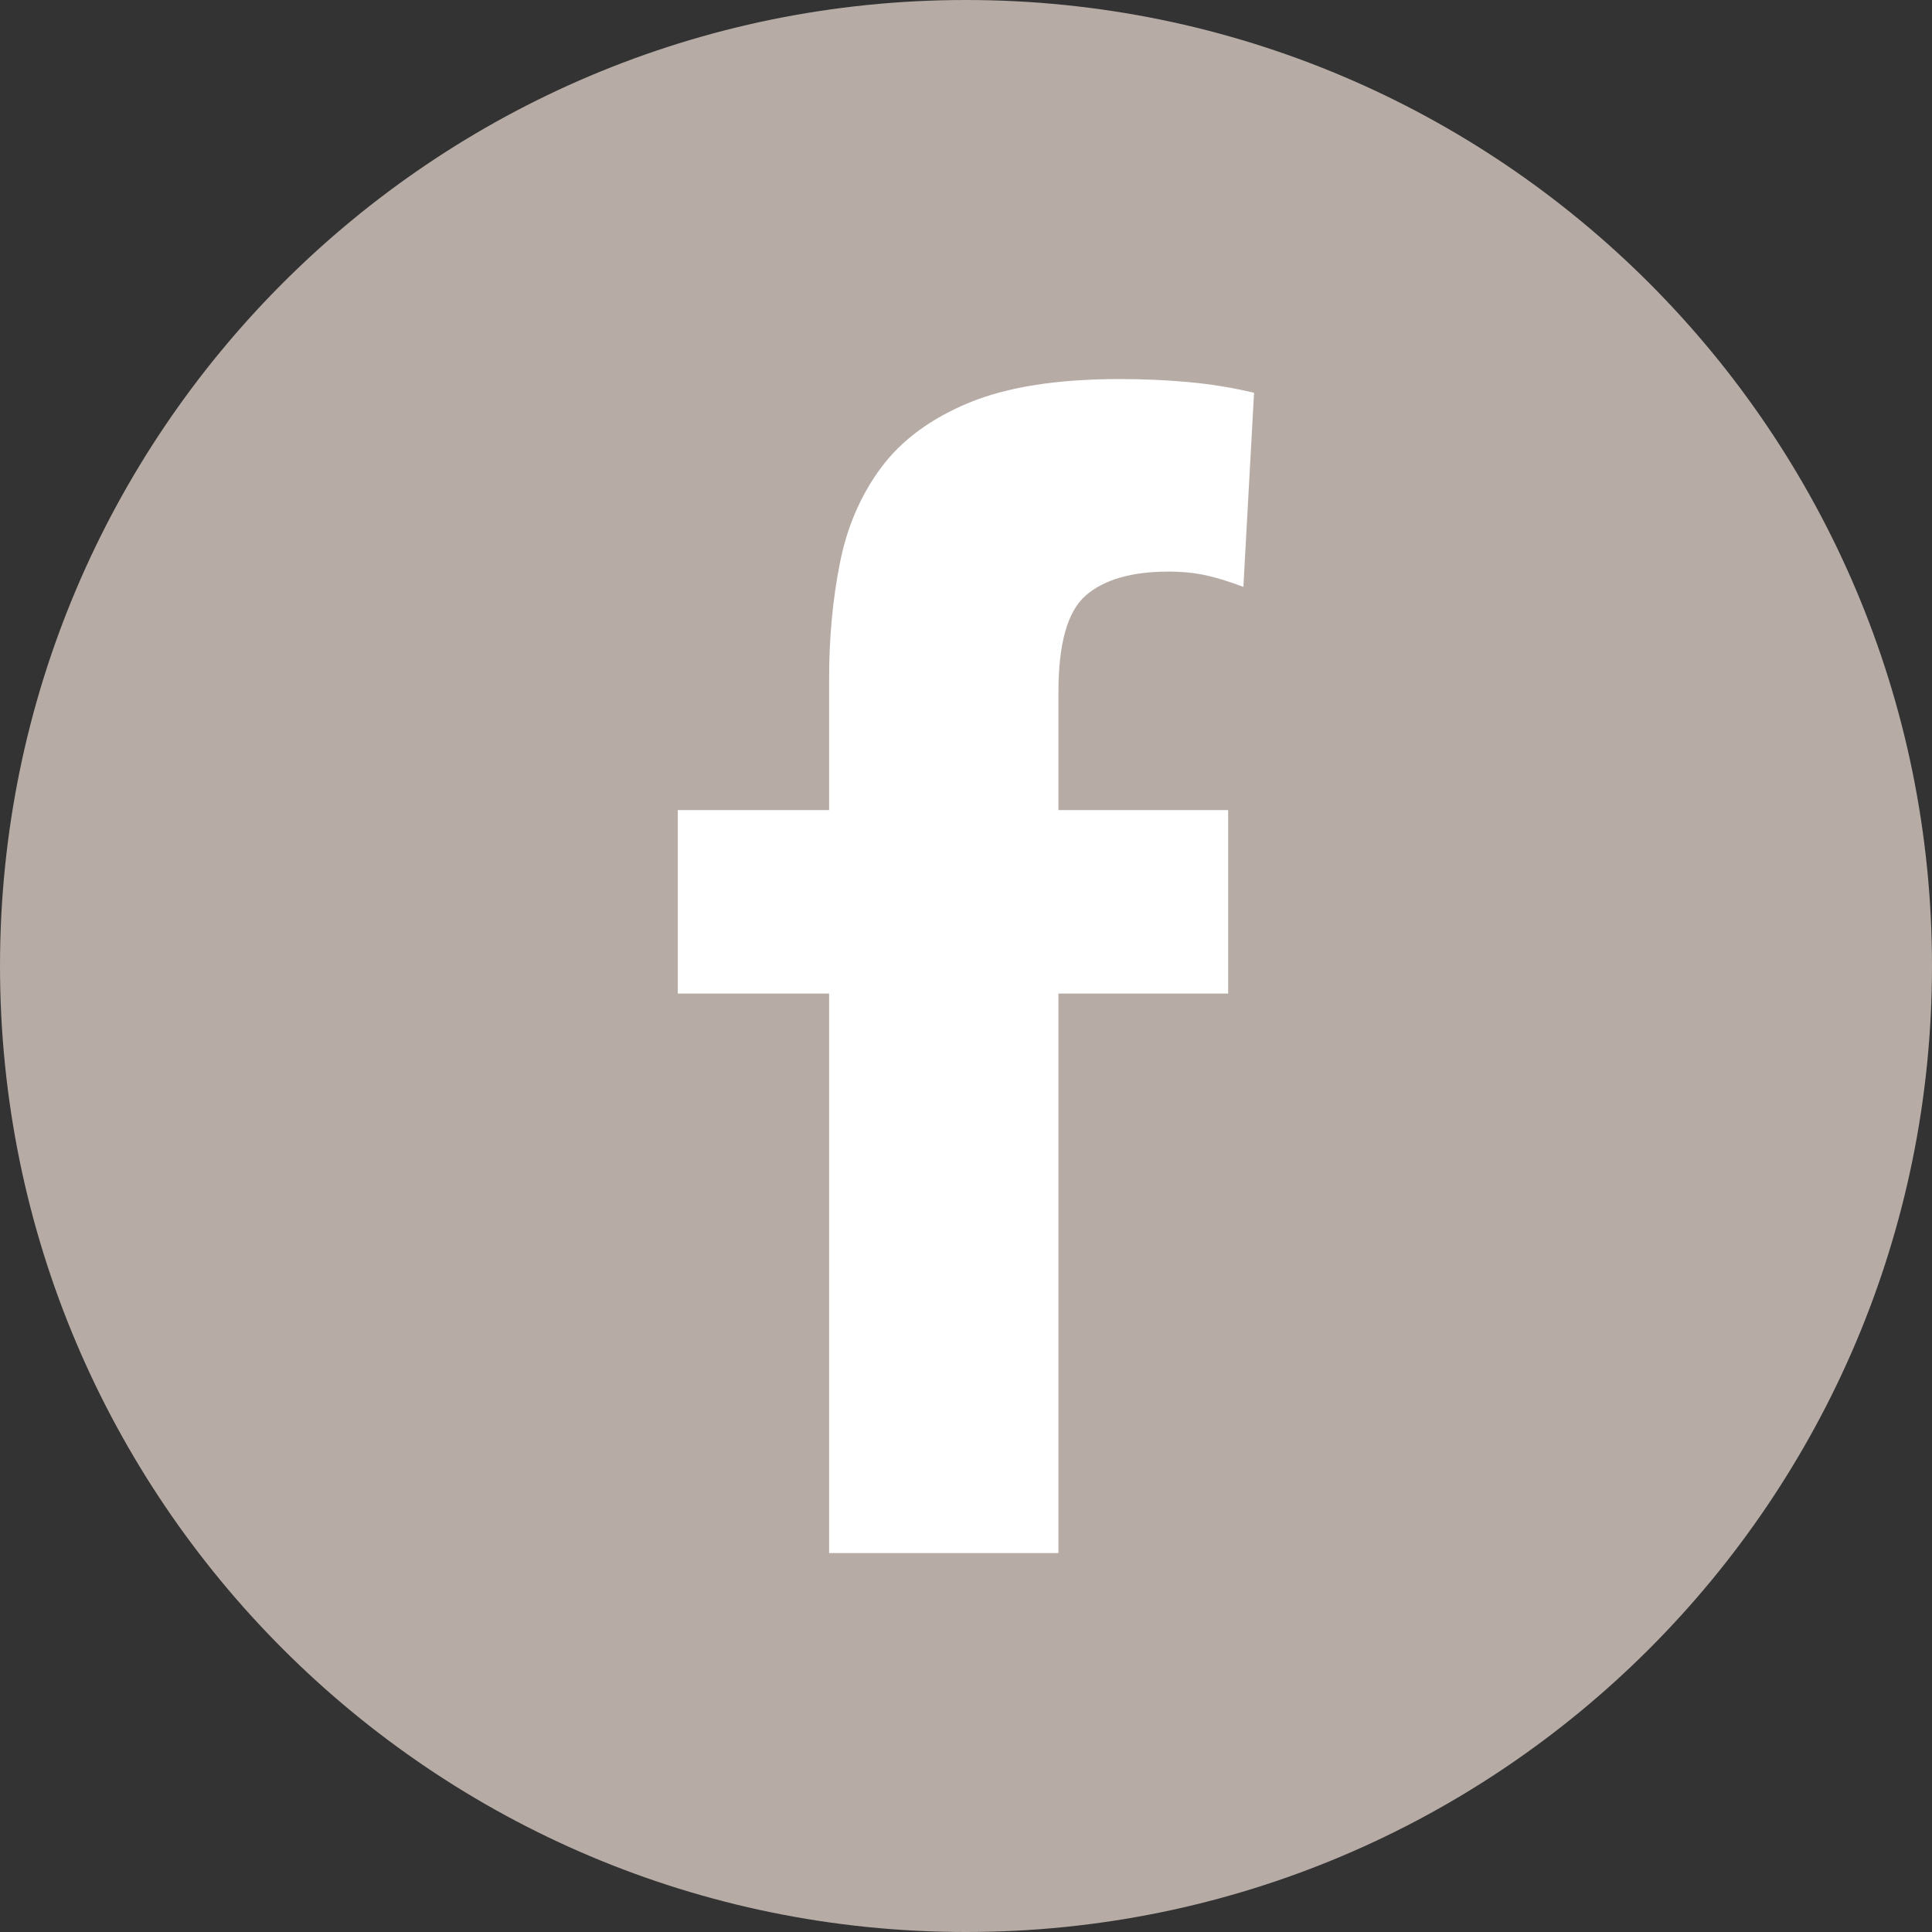
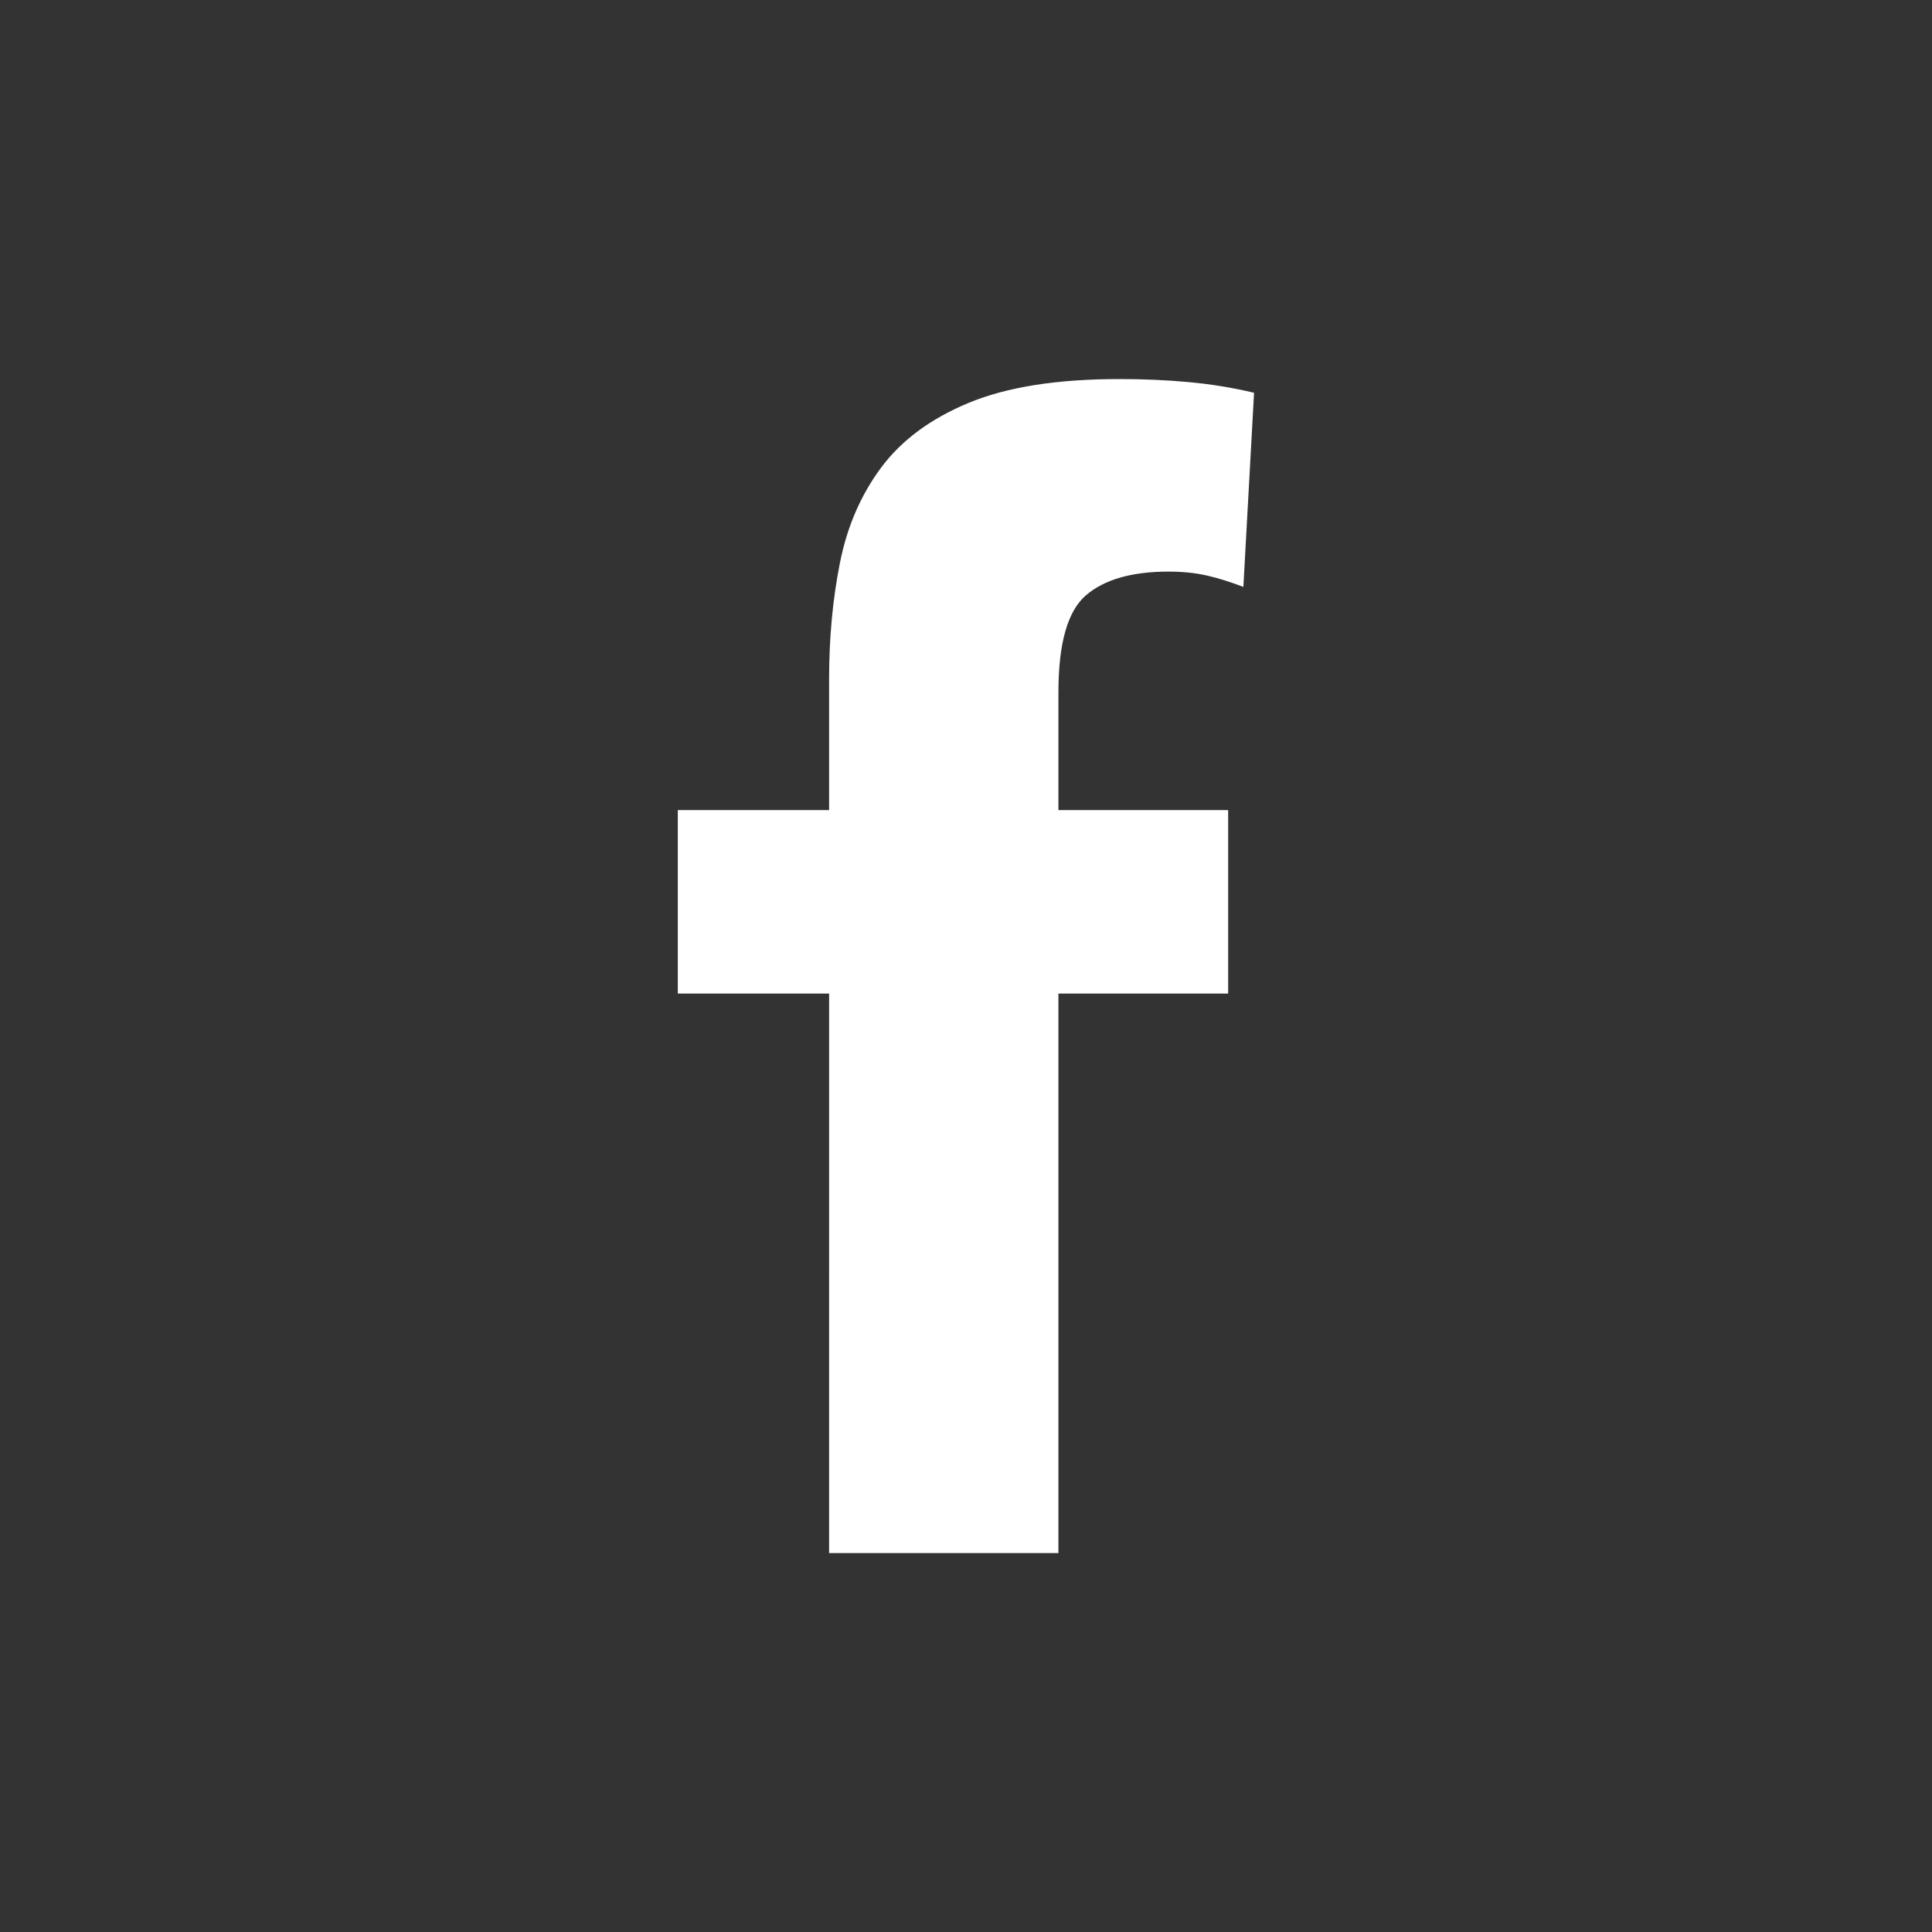
<svg xmlns="http://www.w3.org/2000/svg" version="1.1" id="Ebene_1" x="0px" y="0px" width="600px" height="600px" viewBox="0 0 600 600" enable-background="new 0 0 600 600" xml:space="preserve">
  <rect x="0" y="0" width="600" height="600" fill="#333333" stroke="none" />
  <g>
-     <path fill="#B6ABA5" d="M600,299.989C600,465.69,465.675,600,299.968,600C134.304,600,0,465.69,0,299.989   C0,134.309,134.304,0,299.968,0C465.675,0,600,134.309,600,299.989z" />
    <g>
      <path fill="#FFFFFF" d="M257.487,308.559H210.5v-56.974h46.987v-40.828c0-12.666,1.113-24.597,3.339-35.836    c2.204-11.239,6.462-21.138,12.795-29.676c6.343-8.538,15.442-15.26,27.287-20.166c11.909-4.917,27.459-7.36,46.792-7.36    c7.272,0,14.395,0.292,21.364,0.94c6.96,0.627,13.769,1.74,20.394,3.318l-3.318,60.292c-4.128-1.578-7.911-2.766-11.379-3.544    c-3.512-0.8-7.445-1.21-11.877-1.21c-11.368,0-19.959,2.463-25.644,7.371c-5.695,4.906-8.537,14.957-8.537,30.151v36.548h52.714    v56.974h-52.714v173.754h-71.215V308.559z" />
    </g>
  </g>
</svg>